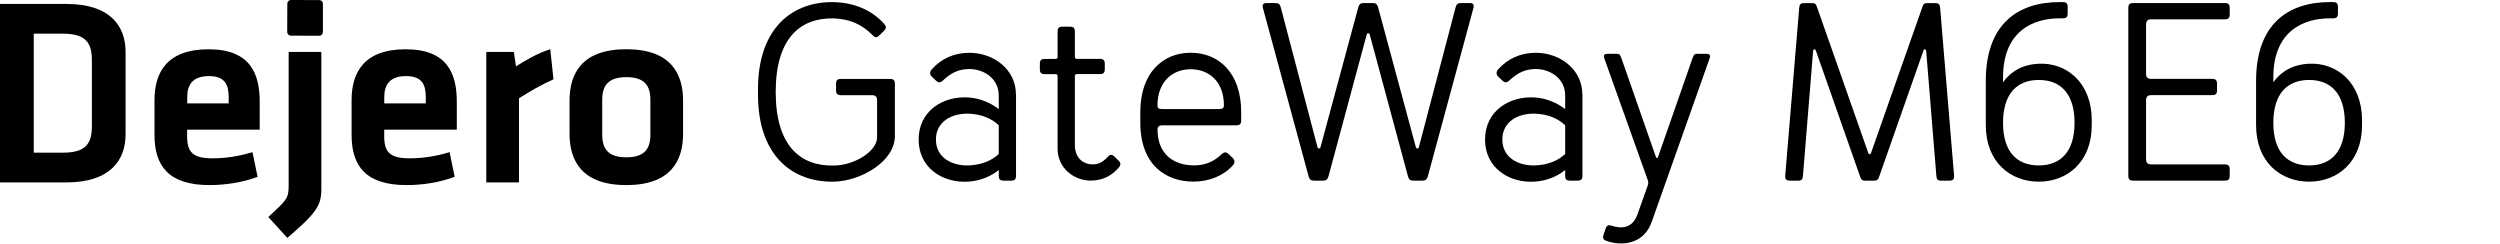
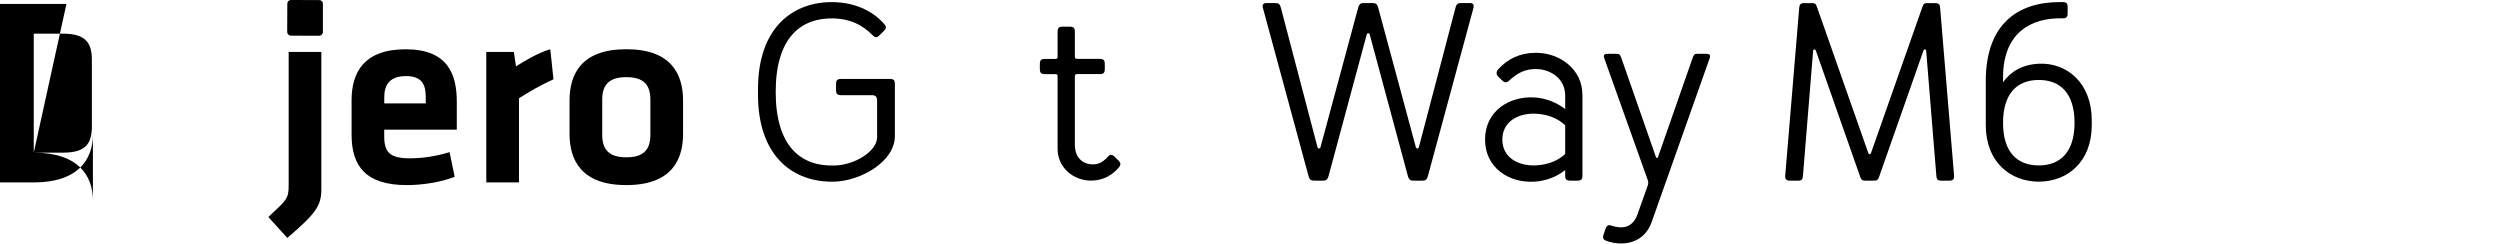
<svg xmlns="http://www.w3.org/2000/svg" id="a" viewBox="0 0 562.17 54.76">
  <g>
    <path d="M71.79,.02c.46,0,.83,.37,.82,.83V7.21c-.01,.46-.39,.83-.85,.83l-6.35-.02c-.46,0-.83-.38-.83-.84l.03-6.36c0-.46,.37-.83,.83-.82l6.35,.02h0Z" />
-     <path d="M7.59,34.33h6.56c5.12,0,6.51-2.05,6.51-5.91V13.48c0-3.85-1.38-5.91-6.51-5.91H7.59v26.75h0ZM14.94,.89c9.87,0,13.3,5,13.3,10.79V30.24c0,5.72-3.43,10.78-13.3,10.78H0V.89H14.94Z" />
-     <path d="M42.09,23.25h9.33v-1.44c0-2.77-.84-4.7-4.45-4.7s-4.87,1.93-4.87,4.7v1.44h-.01Zm5.72,12.35c2.83,0,5.78-.42,8.97-1.39l1.14,5.55c-3.31,1.26-7.28,1.86-10.78,1.86-9.21,0-12.4-4.27-12.4-11.32v-7.78c0-6.21,2.77-11.44,12.16-11.44s11.5,5.49,11.5,11.8v6.27h-16.32v1.5c0,3.56,1.27,4.95,5.72,4.95h0Z" />
+     <path d="M7.59,34.33h6.56c5.12,0,6.51-2.05,6.51-5.91V13.48c0-3.85-1.38-5.91-6.51-5.91H7.59v26.75h0Zc9.87,0,13.3,5,13.3,10.79V30.24c0,5.72-3.43,10.78-13.3,10.78H0V.89H14.94Z" />
    <path d="M72.26,11.68v30.91c0,3.73-1.33,5.49-7.65,10.91l-4.27-4.7c4.21-3.91,4.57-4.15,4.57-7.18V11.68h7.35Z" />
    <path d="M86.41,23.25h9.33v-1.44c0-2.77-.84-4.7-4.45-4.7s-4.88,1.93-4.88,4.7v1.44h0Zm5.72,12.35c2.83,0,5.78-.42,8.97-1.39l1.14,5.55c-3.31,1.26-7.28,1.86-10.78,1.86-9.21,0-12.4-4.27-12.4-11.32v-7.78c0-6.21,2.77-11.44,12.16-11.44s11.5,5.49,11.5,11.8v6.27h-16.32v1.5c0,3.56,1.26,4.95,5.72,4.95h0Z" />
    <path d="M124.46,17.83c-2.82,1.27-5.11,2.59-7.76,4.27v18.92h-7.35V11.68h6.2l.48,3.25c1.62-1.08,5.12-3.13,7.71-3.85l.72,6.75h0Z" />
    <path d="M140.84,17.35c-3.91,0-5.42,1.75-5.42,5.06v7.9c0,3.31,1.5,5.06,5.42,5.06s5.41-1.74,5.41-5.06v-7.9c0-3.32-1.49-5.06-5.41-5.06h0Zm0,24.27c-10.06,0-12.77-5.55-12.77-11.56v-7.42c0-6.03,2.71-11.57,12.77-11.57s12.76,5.54,12.76,11.57v7.42c.01,6.02-2.7,11.56-12.76,11.56h0Z" />
  </g>
  <g>
    <path d="M197.23,30.87v-8.33q0-1.14-1.14-1.14h-6.95c-.86,0-1.14-.29-1.14-1.14v-1.37c0-.86,.29-1.14,1.14-1.14h10.95c.85,0,1.14,.29,1.14,1.14v11.69c0,5.76-7.64,10.1-13.62,10.27-9.29,.23-17.16-5.7-17.16-19.56v-1.25c0-13.86,7.87-19.79,17.16-19.56,4.05,.11,8.21,1.54,11.17,4.85,.57,.63,.57,1.03,0,1.6l-.97,.97c-.63,.63-.97,.63-1.6,0-2.51-2.51-5.13-3.59-8.61-3.76-7.58-.23-13.17,4.39-13.17,16.54s5.59,16.77,13.17,16.54c4.62-.06,9.63-3.25,9.63-6.33Z" />
-     <path d="M228.47,21.23v18.25c0,.86-.29,1.14-1.14,1.14h-1.6c-.86,0-1.14-.29-1.14-1.14v-1.25c-1.77,1.43-4.16,2.45-6.9,2.62-5.7,.34-11.12-3.08-11.12-9.47s5.42-9.81,11.12-9.47c2.74,.17,5.13,1.25,6.9,2.62v-3.02c0-4.05-3.59-5.99-6.56-5.99-2.45,0-4.16,.86-5.99,2.57-.68,.63-1.14,.46-1.6,0l-.91-.86c-.51-.51-.46-1.14,0-1.65,2.11-2.34,4.9-3.71,8.49-3.71,5.36,0,10.43,3.71,10.43,9.35Zm-3.88,13.4v-6.45c-1.6-1.54-3.88-2.51-6.78-2.62-3.88-.11-7.35,1.83-7.35,5.82s3.48,5.93,7.35,5.82c2.91-.11,5.19-1.08,6.78-2.57Z" />
    <path d="M237.25,16.67h-2.28c-.85,0-1.14-.29-1.14-1.14v-1.14c0-.86,.29-1.14,1.14-1.14h2.28c.46,0,.57-.11,.57-.57V7.14c0-.86,.29-1.14,1.14-1.14h1.6c.86,0,1.14,.29,1.14,1.14v5.53c0,.46,.11,.57,.57,.57h5.02c.85,0,1.14,.29,1.14,1.14v1.14c0,.86-.29,1.14-1.14,1.14h-5.02c-.46,0-.57,.11-.57,.57v15.34c0,2.74,1.65,4.39,4.05,4.39,.91,0,2.05-.23,3.36-1.71,.51-.57,.97-.57,1.54,0l.91,.91c.51,.51,.51,.97-.06,1.6-1.31,1.48-3.25,2.85-6.21,2.85-3.88,0-7.47-2.91-7.47-7.13V17.24c0-.46-.11-.57-.57-.57Z" />
-     <path d="M279.1,25.16v1.88c0,.86-.29,1.14-1.14,1.14h-16.59c-.86,0-1.08,.46-1.08,.91,0,5.59,3.65,8.1,8.21,8.1,2.45,0,4.39-.8,6.21-2.51,.68-.63,1.14-.46,1.6,0l.91,.86c.51,.51,.46,1.14,0,1.65-2.11,2.34-5.3,3.65-8.89,3.65-5.87,0-11.91-3.48-11.91-13.29v-2.4c0-8.73,5.02-13.29,11.34-13.29s11.34,4.56,11.34,13.29Zm-3.88-1.43c0-5.36-3.31-8.16-7.47-8.16s-7.47,2.85-7.47,8.16c0,.57,.23,.8,1.08,.8h12.77c.8,0,1.08-.29,1.08-.8Z" />
    <path d="M309.94,1.83l8.44,31.26c.11,.4,.57,.4,.68,0l8.21-31.26c.29-1.14,.63-1.14,1.6-1.14h1.71c.63,0,.97,.34,.74,1.14l-10.2,37.65c-.29,1.14-.74,1.14-1.48,1.14h-1.6c-.74,0-1.2,0-1.48-1.14l-8.55-31.71c-.11-.4-.57-.4-.68,0l-8.55,31.71c-.29,1.14-.74,1.14-1.48,1.14h-1.6c-.74,0-1.2,0-1.48-1.14L284,1.83c-.23-.8,.11-1.14,.74-1.14h1.71c.97,0,1.31,0,1.6,1.14l8.21,31.26c.11,.4,.57,.4,.68,0l8.44-31.26c.29-1.14,.74-1.14,1.48-1.14h1.6c.74,0,1.2,0,1.48,1.14Z" />
    <path d="M355.84,21.23v18.25c0,.86-.29,1.14-1.14,1.14h-1.6c-.86,0-1.14-.29-1.14-1.14v-1.25c-1.77,1.43-4.16,2.45-6.9,2.62-5.7,.34-11.12-3.08-11.12-9.47s5.42-9.81,11.12-9.47c2.74,.17,5.13,1.25,6.9,2.62v-3.02c0-4.05-3.59-5.99-6.56-5.99-2.45,0-4.16,.86-5.99,2.57-.68,.63-1.14,.46-1.6,0l-.91-.86c-.51-.51-.46-1.14,0-1.65,2.11-2.34,4.9-3.71,8.49-3.71,5.36,0,10.43,3.71,10.43,9.35Zm-3.88,13.4v-6.45c-1.6-1.54-3.88-2.51-6.78-2.62-3.88-.11-7.35,1.83-7.35,5.82s3.48,5.93,7.35,5.82c2.91-.11,5.19-1.08,6.78-2.57Z" />
    <path d="M368.21,48.21l2.22-6.22c.29-.8,.29-1.03,0-1.77l-9.69-27.15c-.34-.97,.4-.97,.97-.97h1.6c.74,0,.91,0,1.25,.86l7.81,22.36c.11,.29,.34,.29,.46,0l7.81-22.36c.34-.86,.51-.86,1.25-.86h1.6c.57,0,1.31,0,.97,.97l-13.05,36.85c-1.71,4.85-6.44,5.53-10.09,4.28-.86-.29-.97-.74-.74-1.43l.51-1.48c.17-.51,.57-.8,1.2-.57,2.39,.8,4.79,.63,5.93-2.51Z" />
    <path d="M418.32,39.82l-9.98-28.4c-.17-.51-.63-.34-.63,.06l-2.28,28.01c-.06,.86-.29,1.14-1.14,1.14h-1.71c-.86,0-1.2-.29-1.14-1.14l3.14-37.65c.06-.86,.29-1.14,1.14-1.14h1.71c.68,0,.85,.11,1.08,.68l11.63,33.08c.11,.29,.46,.29,.57,0L432.35,1.38c.23-.57,.4-.68,1.08-.68h1.71c.86,0,1.08,.29,1.14,1.14l3.13,37.65c.06,.86-.29,1.14-1.14,1.14h-1.71c-.85,0-1.08-.29-1.14-1.14l-2.28-28.01c0-.4-.46-.57-.63-.06l-9.98,28.4c-.29,.8-.68,.8-1.25,.8h-1.71c-.57,0-.97,0-1.25-.8Z" />
    <path d="M450.42,17.41v1.08c1.77-2.45,4.39-3.99,8.04-4.16,6.33-.29,11.91,4.33,11.91,12.72v1.08c0,8.38-5.59,12.72-11.91,12.72s-11.92-4.33-11.92-12.72v-9.92c0-12.78,7.18-17.74,16.59-17.74h.68c.86,0,1.14,.29,1.14,1.14v1.37c0,.86-.29,1.14-1.14,1.14h-.68c-5.87,0-12.71,2.79-12.71,13.29Zm16.08,10.21c0-6.56-3.14-9.64-8.04-9.64s-8.04,3.08-8.04,9.64,3.14,9.58,8.04,9.58,8.04-3.08,8.04-9.58Z" />
-     <path d="M482.58,35.83q0,1.14,1.14,1.14h16.53c.86,0,1.14,.29,1.14,1.14v1.37c0,.86-.28,1.14-1.14,1.14h-20.52c-.86,0-1.14-.29-1.14-1.14V1.83c0-.86,.29-1.14,1.14-1.14h20.52c.86,0,1.14,.29,1.14,1.14v1.37c0,.86-.28,1.14-1.14,1.14h-16.53q-1.14,0-1.14,1.14v11.12q0,1.14,1.14,1.14h13.68c.86,0,1.14,.29,1.14,1.14v1.37c0,.86-.29,1.14-1.14,1.14h-13.68q-1.14,0-1.14,1.14v13.29Z" />
-     <path d="M511.2,17.41v1.08c1.77-2.45,4.39-3.99,8.04-4.16,6.33-.29,11.91,4.33,11.91,12.72v1.08c0,8.38-5.59,12.72-11.91,12.72s-11.92-4.33-11.92-12.72v-9.92c0-12.78,7.18-17.74,16.59-17.74h.68c.86,0,1.14,.29,1.14,1.14v1.37c0,.86-.29,1.14-1.14,1.14h-.68c-5.87,0-12.71,2.79-12.71,13.29Zm16.08,10.21c0-6.56-3.14-9.64-8.04-9.64s-8.04,3.08-8.04,9.64,3.14,9.58,8.04,9.58,8.04-3.08,8.04-9.58Z" />
  </g>
</svg>